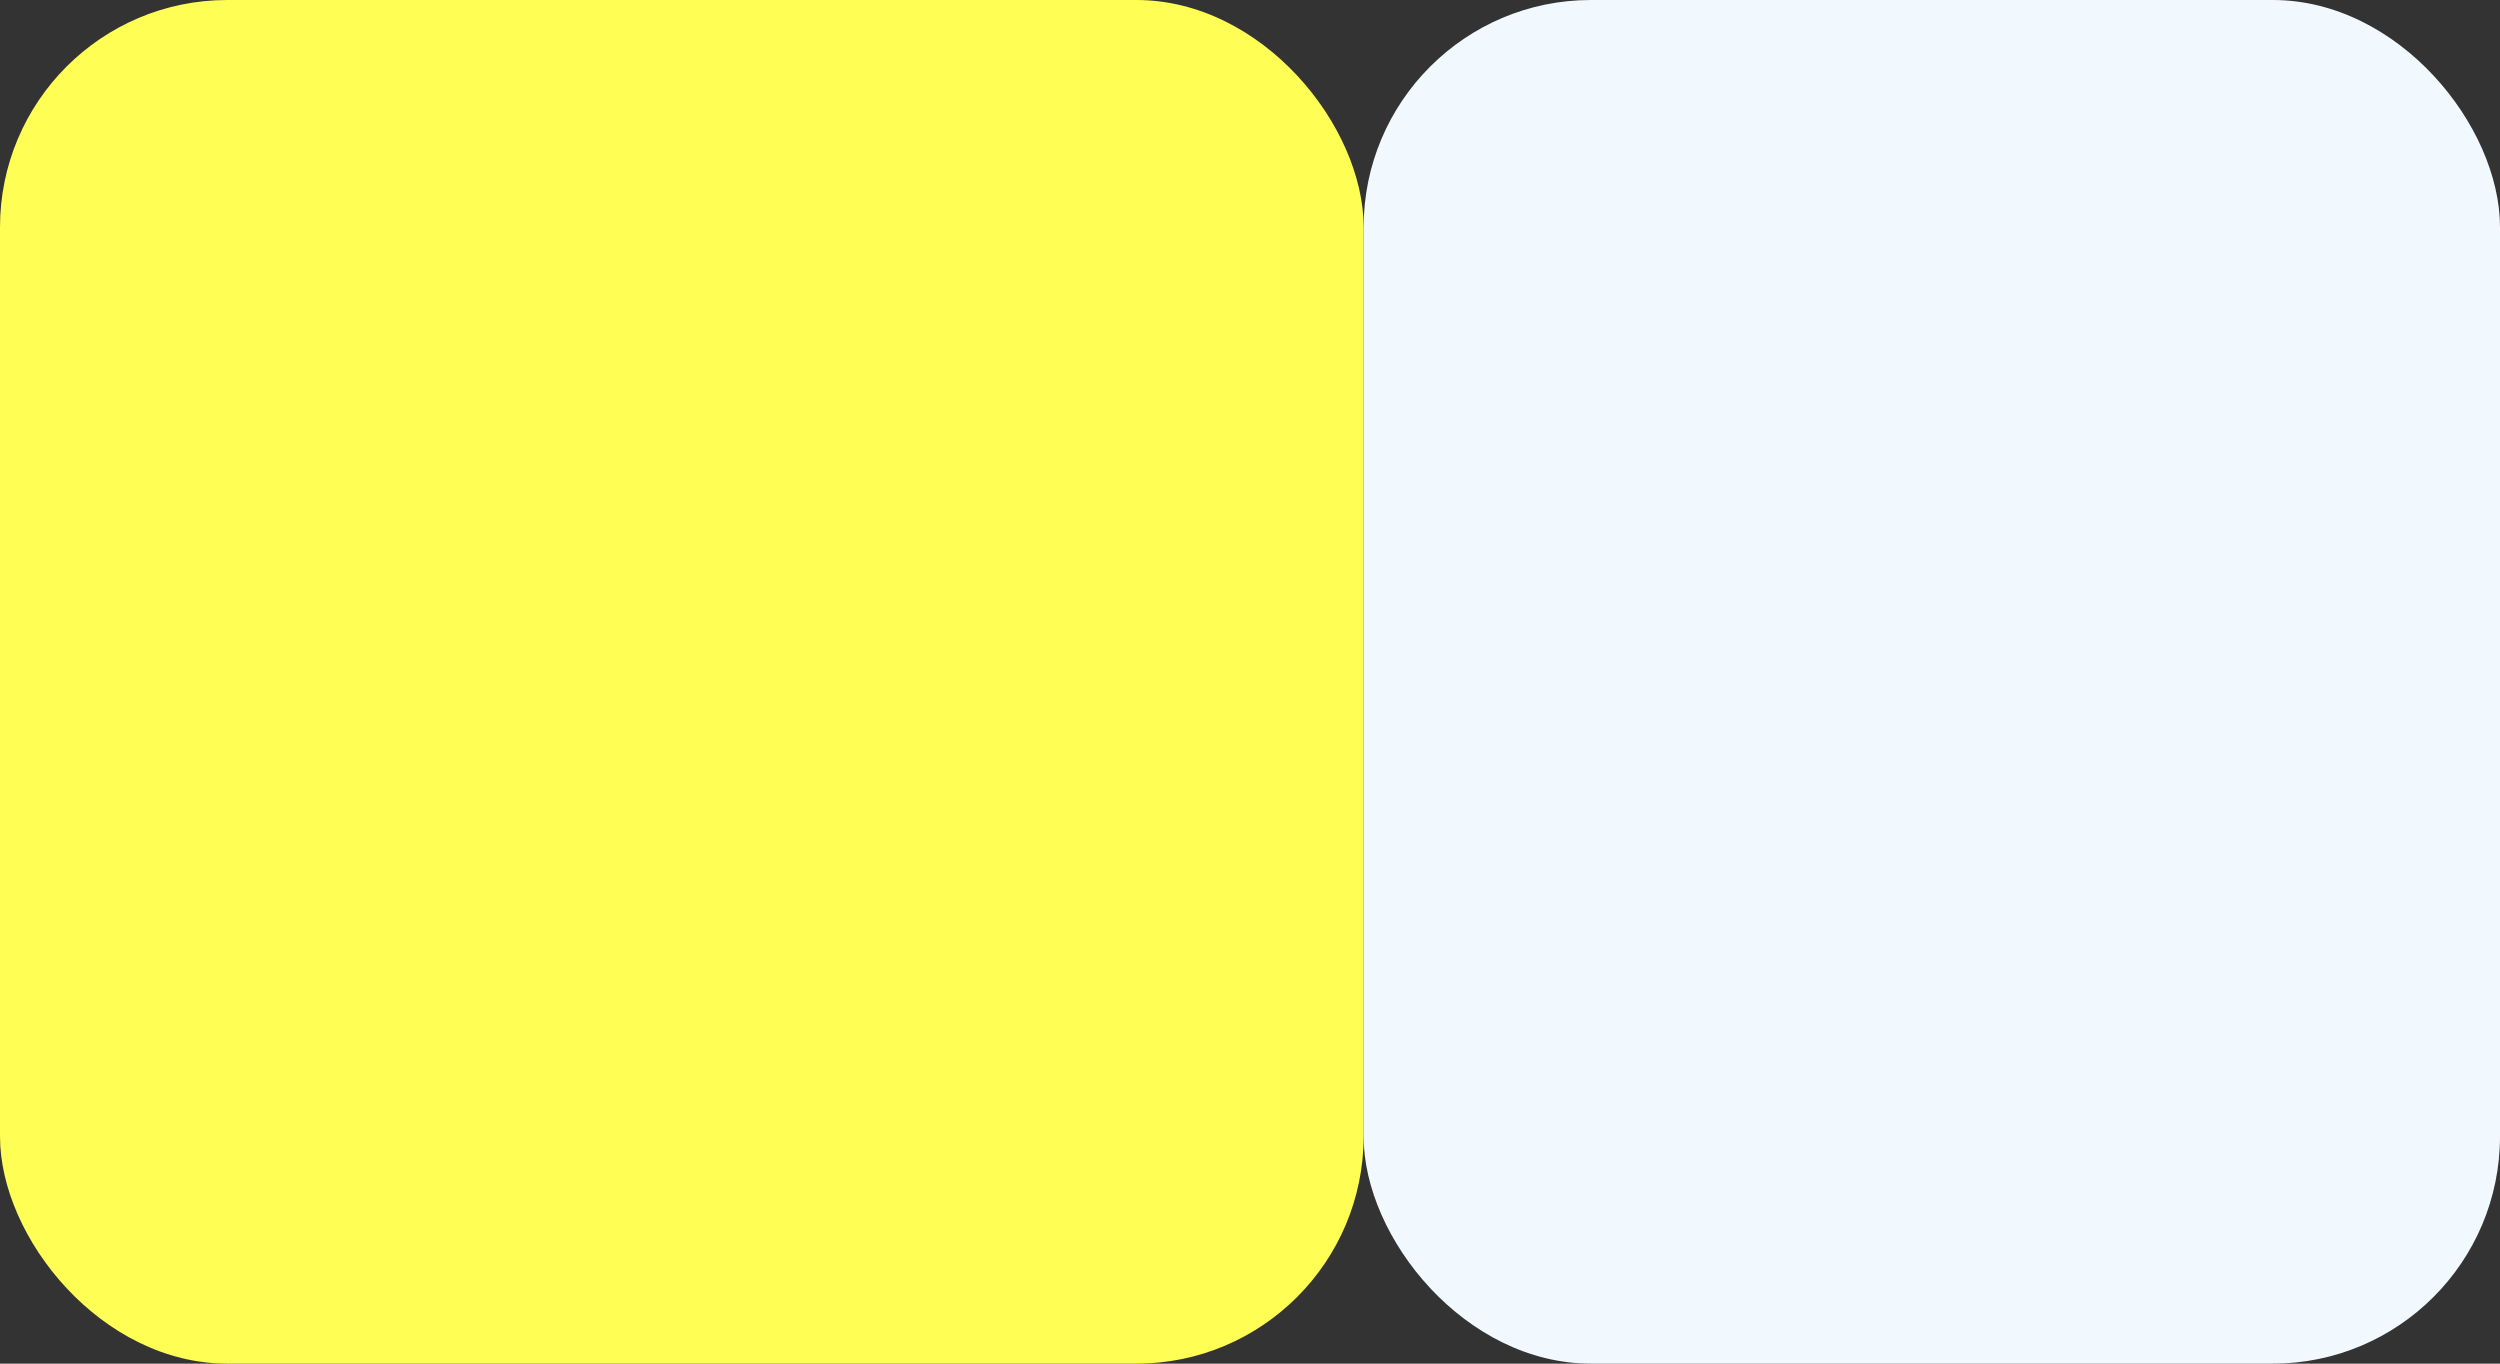
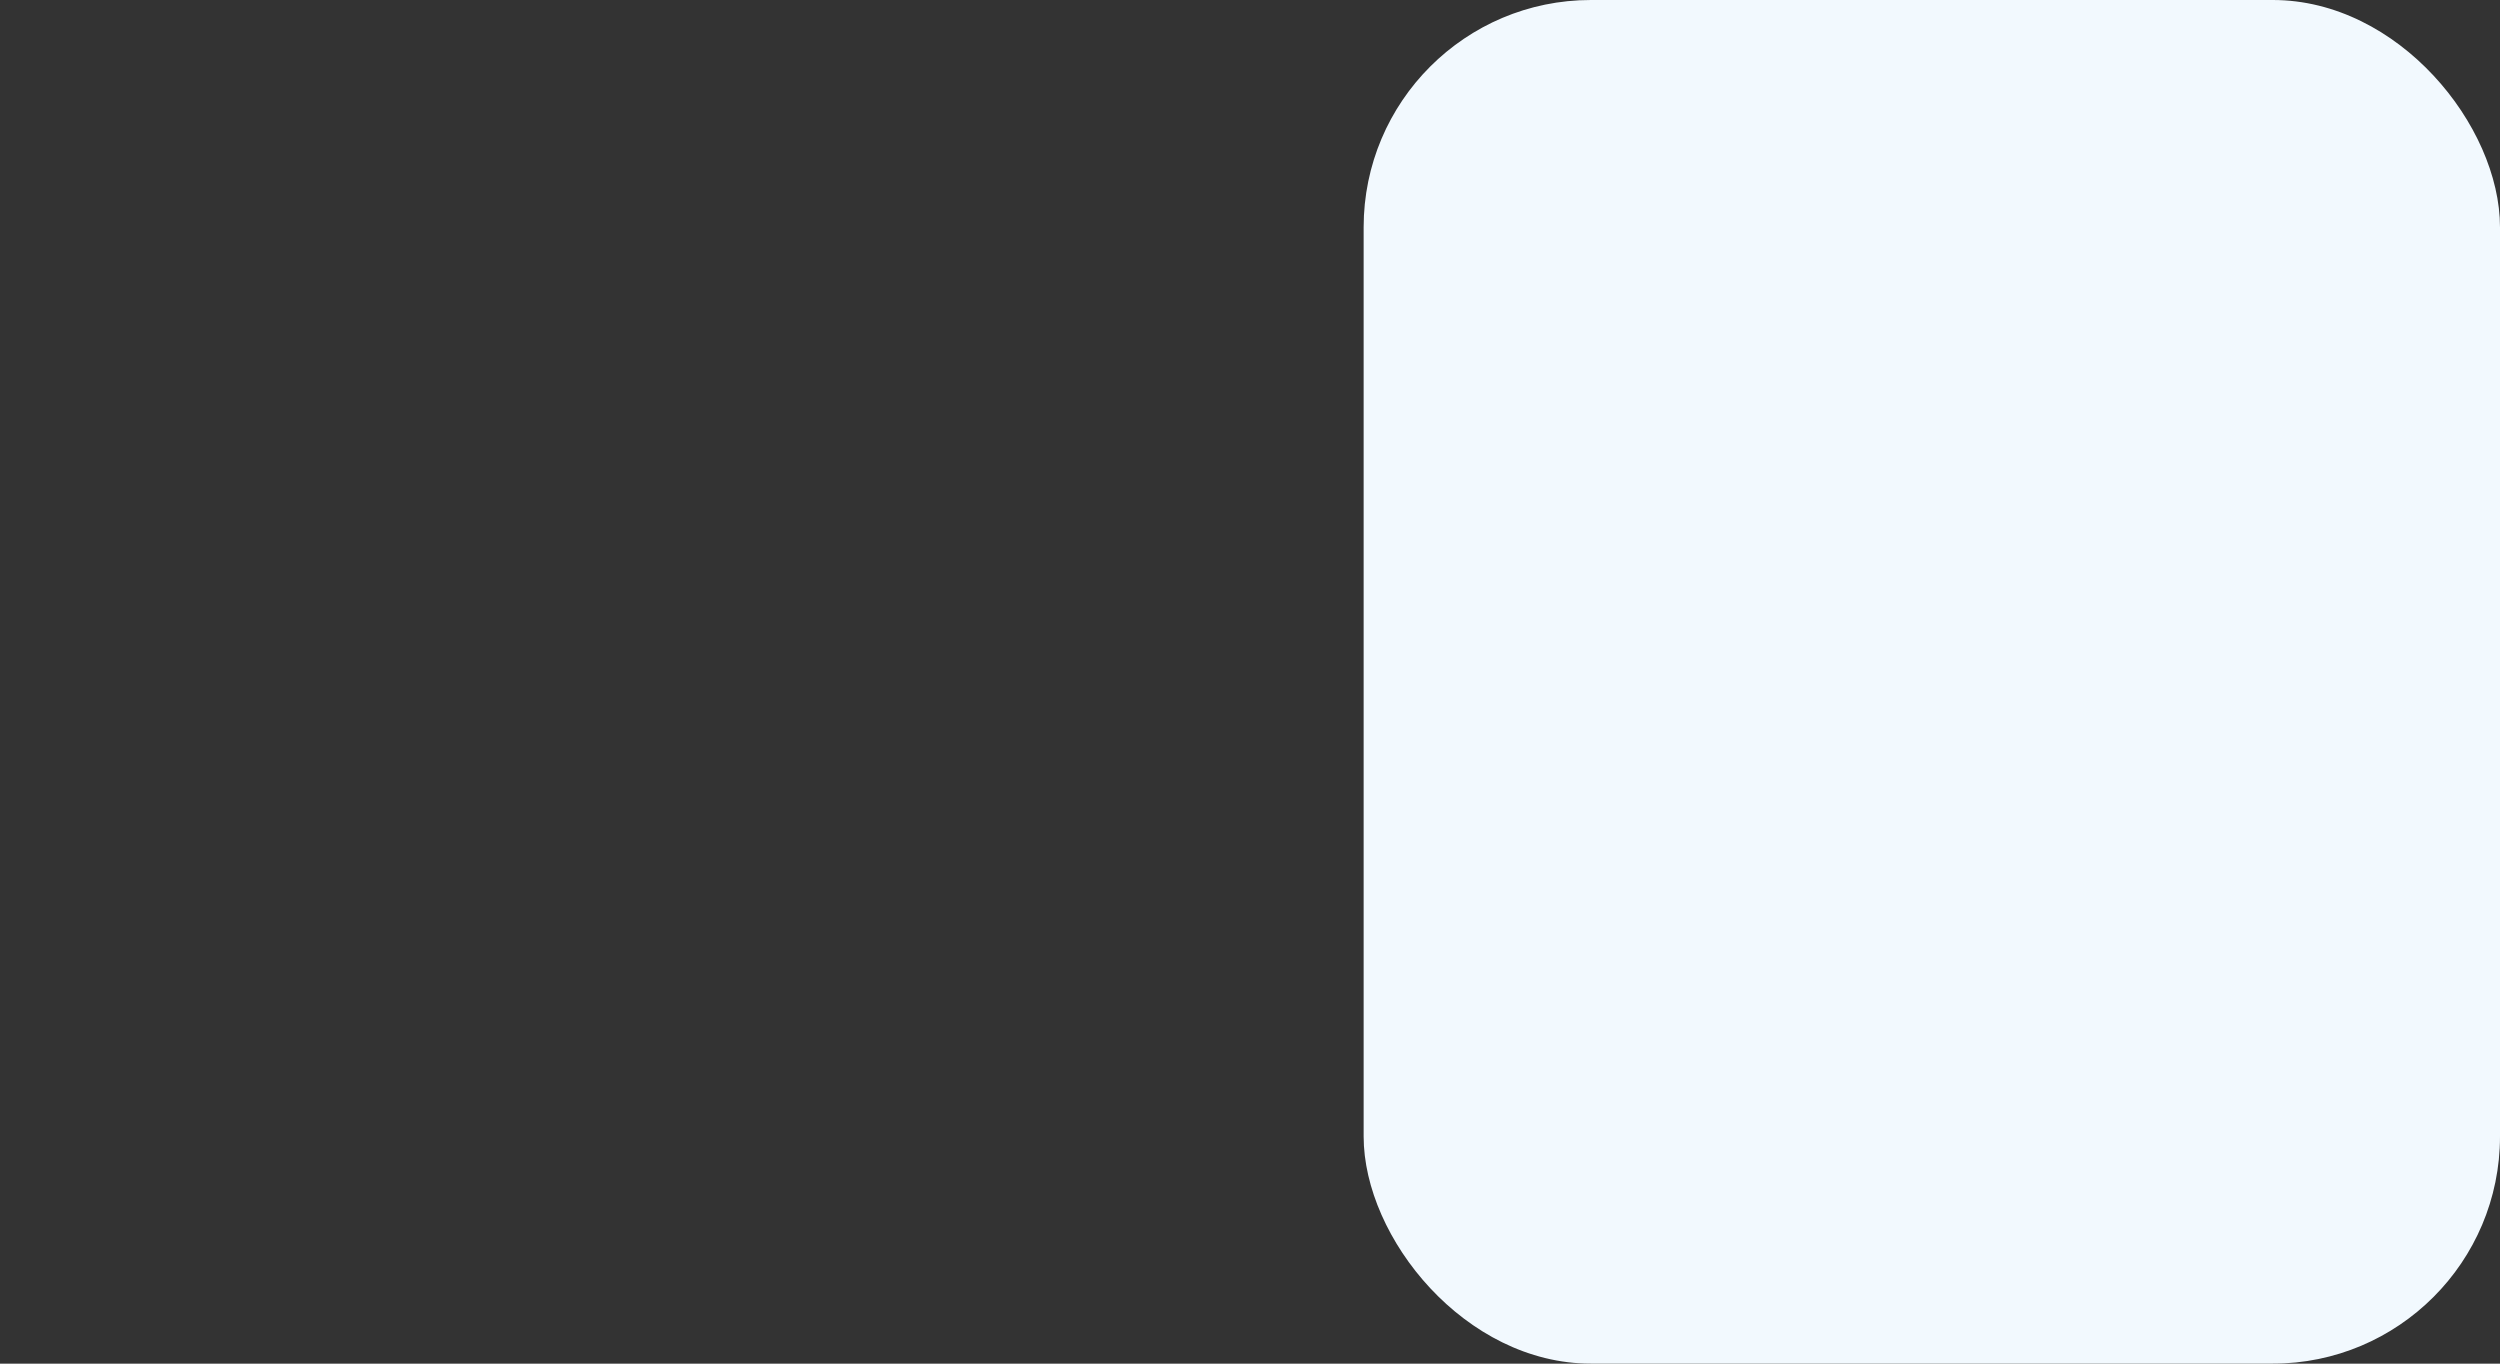
<svg xmlns="http://www.w3.org/2000/svg" width="22" height="12" viewBox="0 0 22 12">
  <rect x="0" y="0" width="22" height="12" fill="#333333" stroke="none" />
  <g id="Group_1076" data-name="Group 1076" transform="translate(17335 3651)">
-     <rect id="Rectangle_1570" data-name="Rectangle 1570" width="12" height="12" rx="2" transform="translate(-17335 -3651)" fill="#fffe54" />
    <rect id="Rectangle_1571" data-name="Rectangle 1571" width="10" height="12" rx="2" transform="translate(-17323 -3651)" fill="#f2f9fe" />
  </g>
</svg>